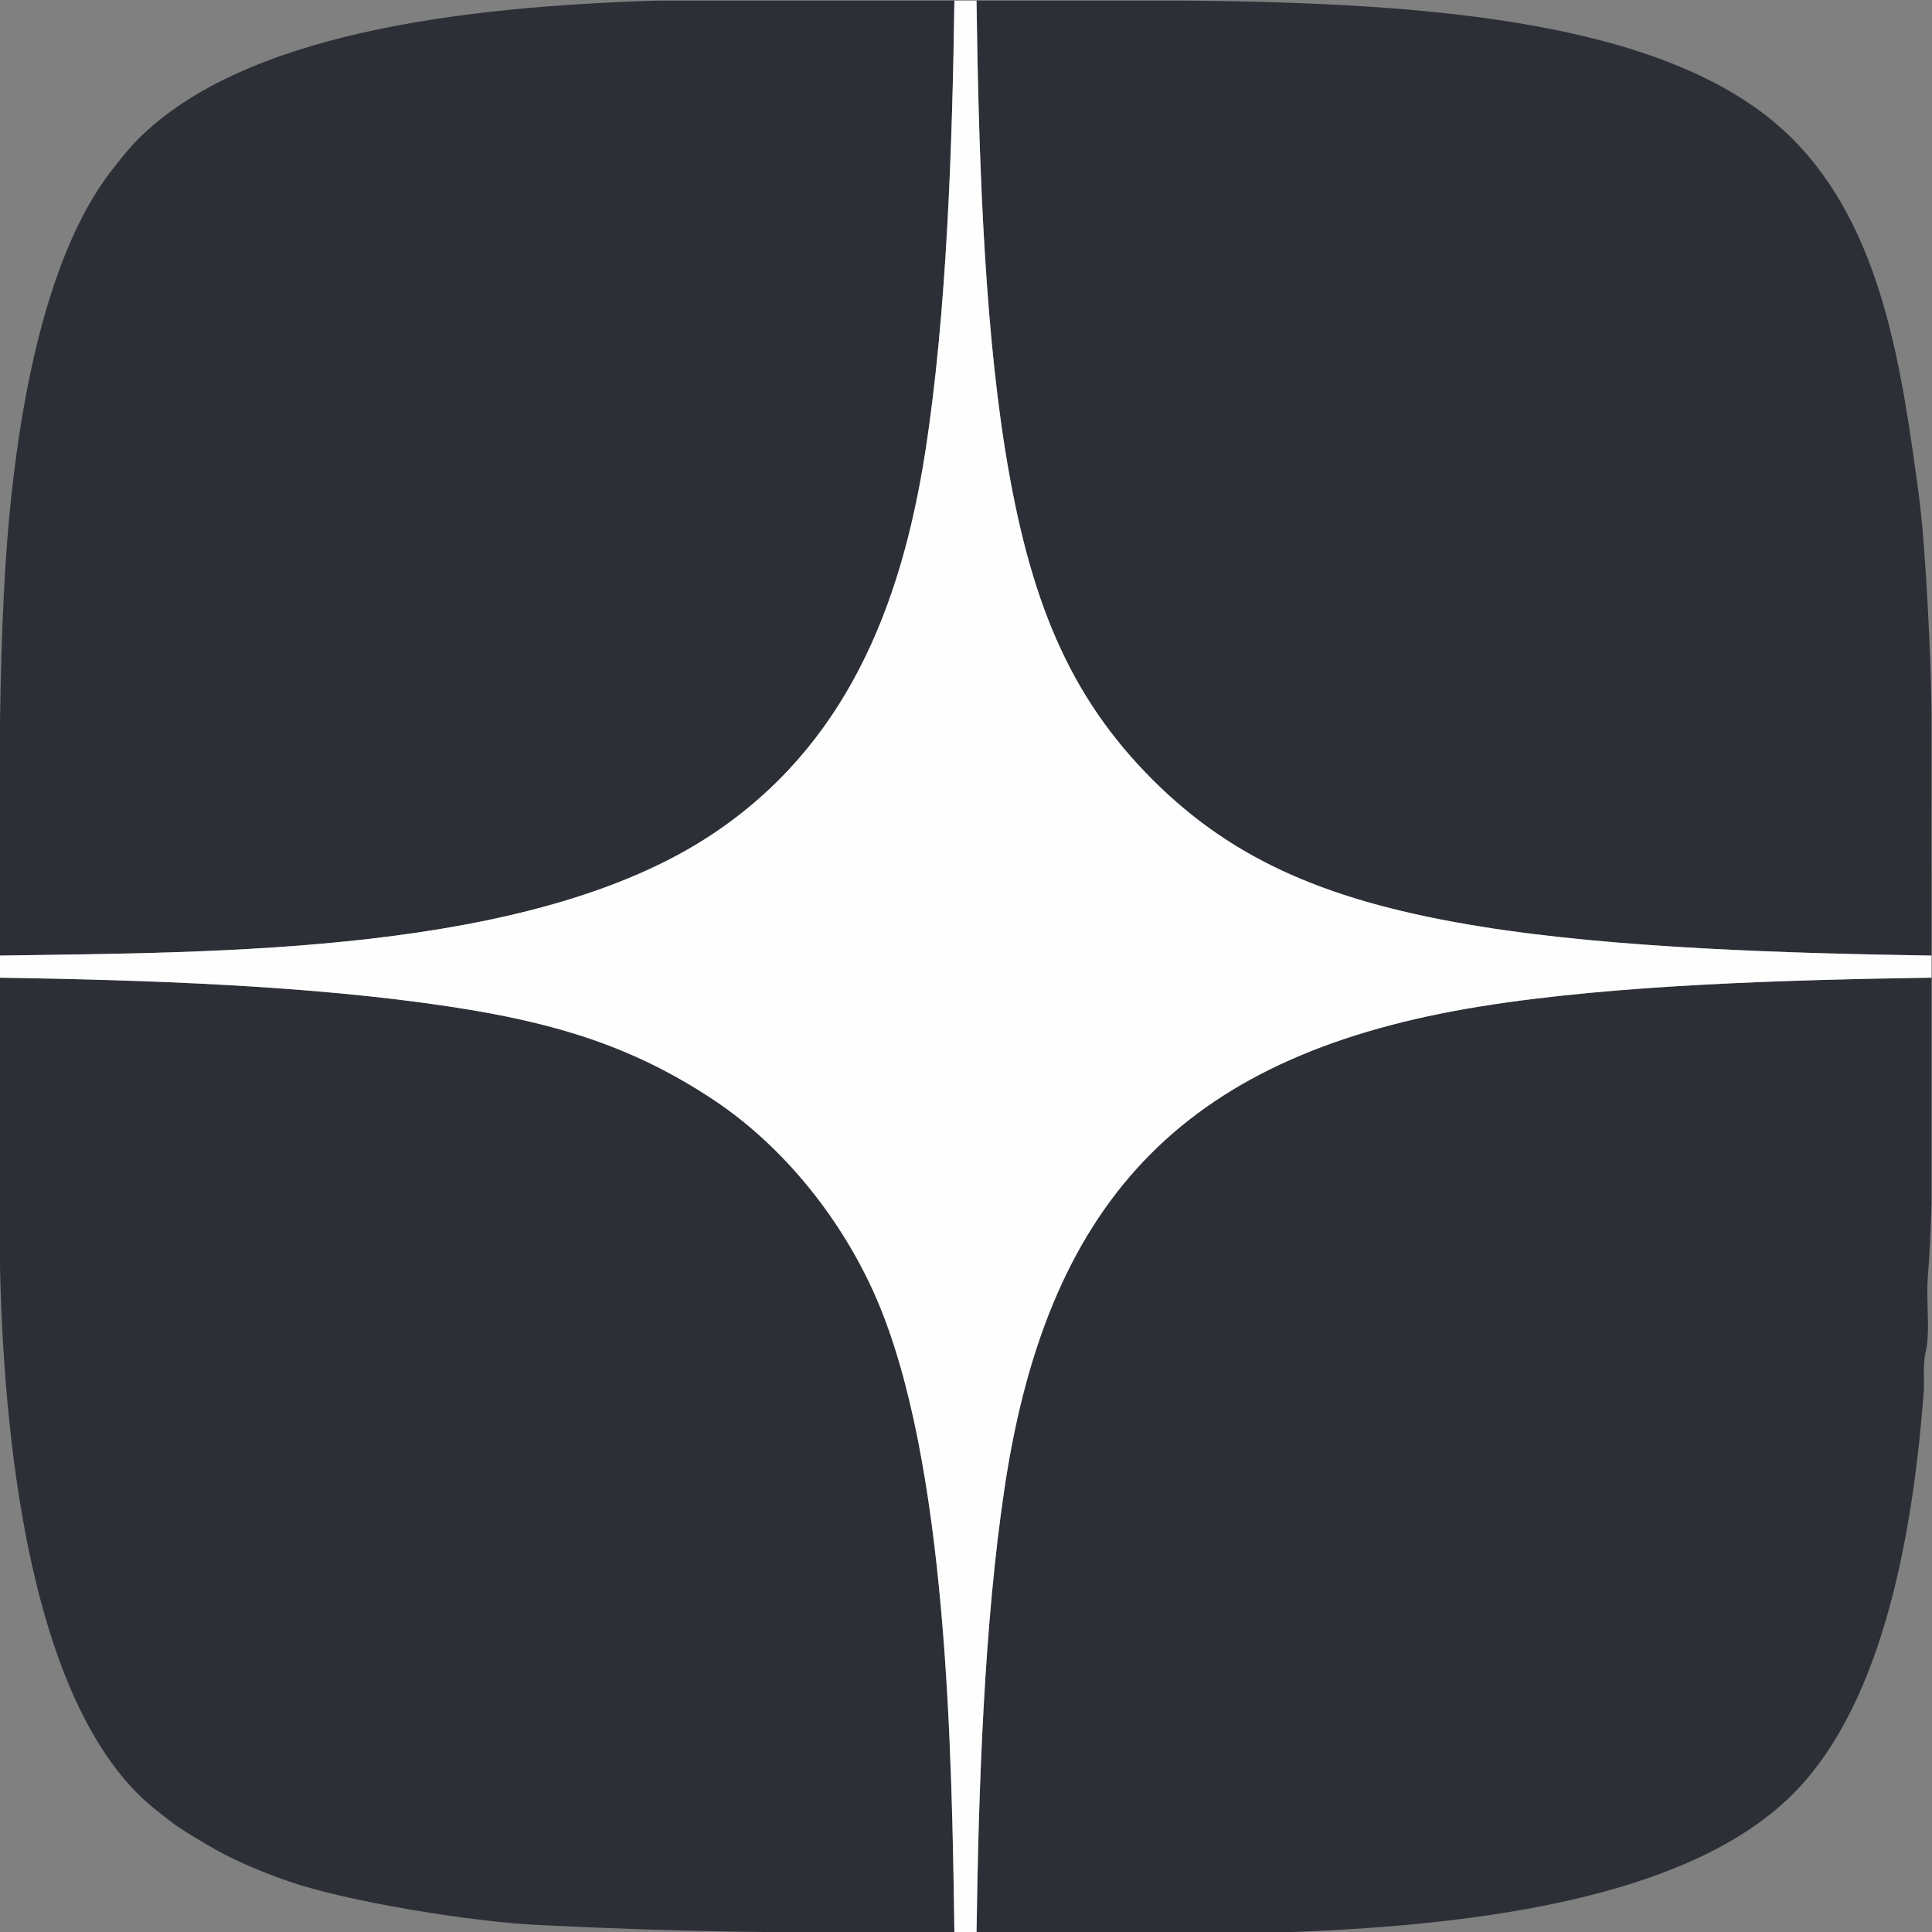
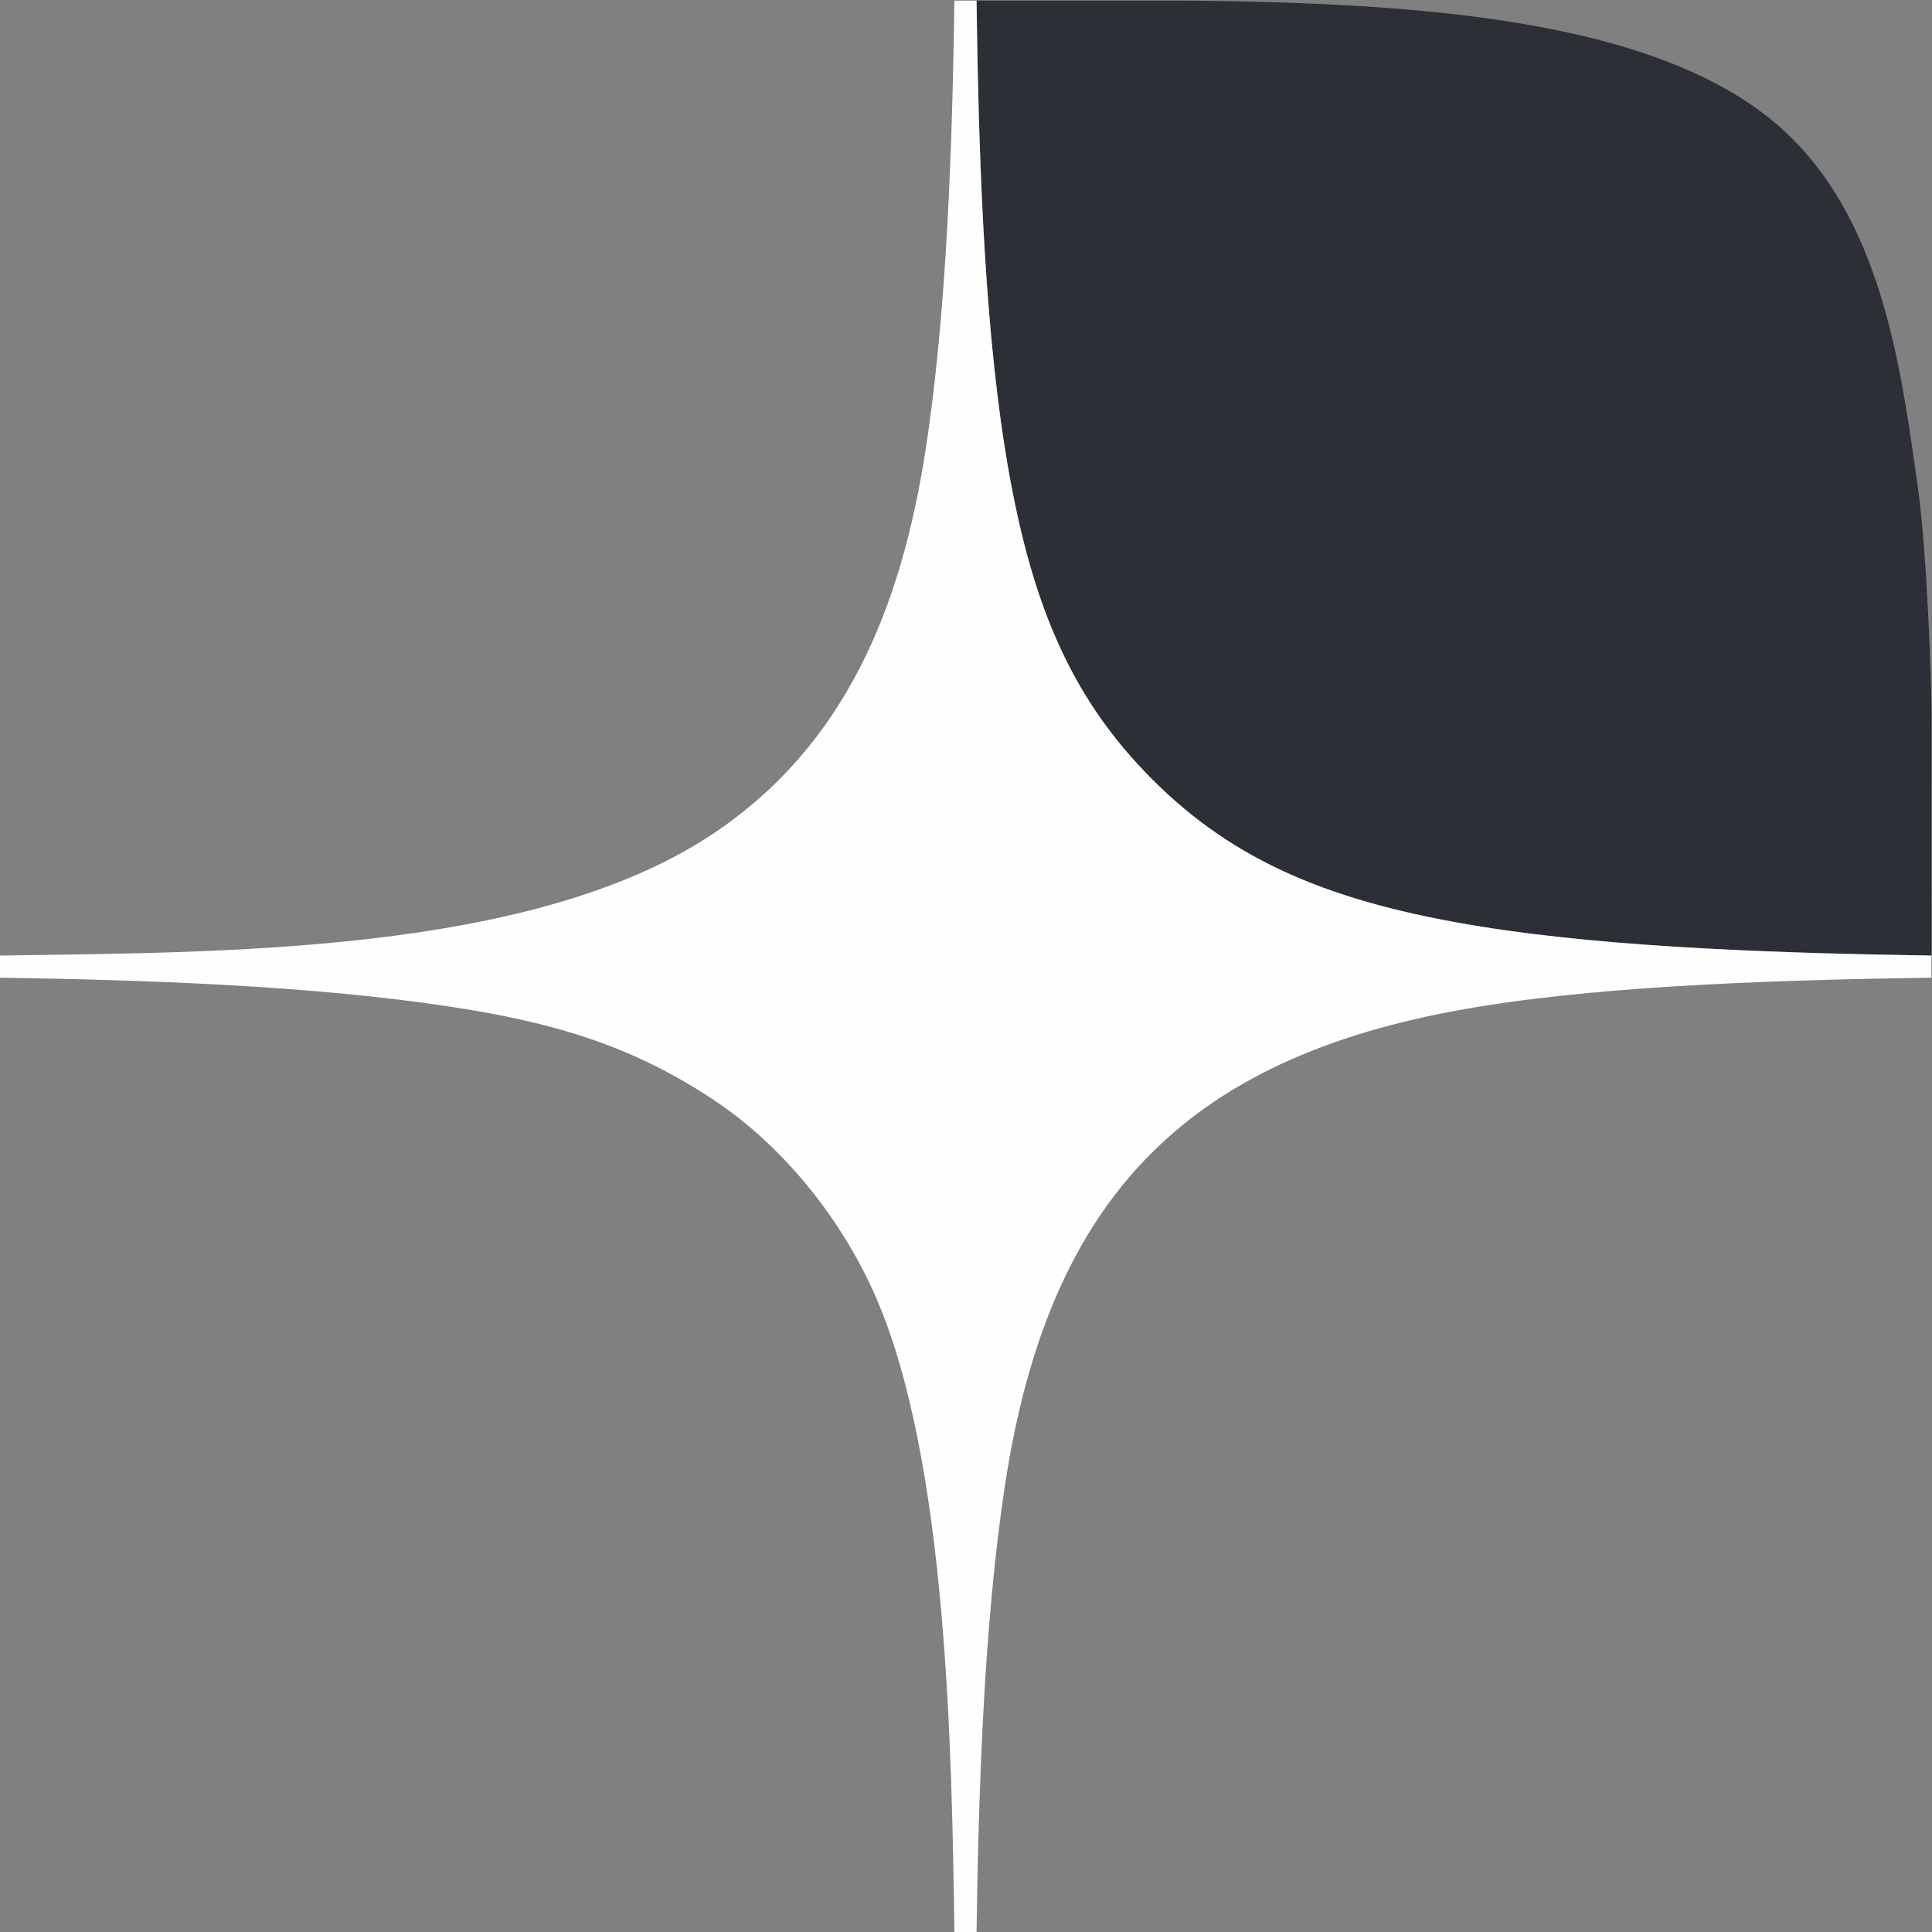
<svg xmlns="http://www.w3.org/2000/svg" xml:space="preserve" width="144.599mm" height="144.599mm" style="shape-rendering:geometricPrecision; text-rendering:geometricPrecision; image-rendering:optimizeQuality; fill-rule:evenodd; clip-rule:evenodd" viewBox="0 0 14459.9 14459.9">
  <rect x="0" y="0" width="14459.9" height="14459.9" fill="#808080" stroke="none" />
  <defs>
    <style type="text/css">  .fil0 {fill:#2C3036} .fil1 {fill:#FEFEFE}  </style>
  </defs>
  <g id="Слой_x0020_1">
    <g id="_2938433452192">
-       <path class="fil0" d="M-4 7151.93c1639.27,-25.69 3980.21,-7.19 5334.98,-908.01 997.04,-662.95 1413.39,-1697.75 1595.01,-2867.15 161.21,-1037.91 201.9,-2299.38 217.14,-3372.11l-2221.24 0c-1487.59,44.76 -3100.53,248.77 -3888.82,1037.07 -74.27,74.26 -130.01,148.13 -194.04,229.59 -527.56,671.21 -717.56,1910.51 -784.98,2773.51 -41.2,527.34 -54.38,1156.24 -58.05,1769.27l0 1337.83z" />
-       <path class="fil0" d="M9530.63 14464.54c1487.42,-44.78 3099.93,-248.82 3888.18,-1037.07 700.65,-700.64 904.09,-2039.15 979.02,-3003.1 5.69,-73.17 -2.6,-149.66 3.13,-222.79 8.27,-105.37 20.43,-80.92 26.81,-199.13 7.82,-144.75 -10.51,-307.23 1.36,-450.53 13.55,-163.82 21.86,-348.44 26.75,-543.62l0 -1691.03c-1063.16,16.66 -2359.28,51.7 -3373.08,214.87 -2172.14,349.62 -3229.23,1400.44 -3561.18,3583.97 -157.02,1032.88 -197.92,2280.66 -212.87,3348.43l2221.88 0z" />
      <path class="fil0" d="M14455.88 7151.93l0 -55.67c-0.04,-570.57 -0.68,-1141.16 0,-1711.72l0 -33.3c-0.98,-374.05 -41.81,-1265.25 -96.64,-1663.21 -125.63,-911.64 -264.3,-1965.14 -940.71,-2646.02 -876.64,-882.43 -2693.71,-1020.01 -4531.69,-1037.35l-1578.09 0c14.29,1056.52 50.19,2331.39 212.16,3349.88 179.98,1131.8 479.62,1854.91 1104.67,2480.4 612.81,613.25 1338.66,919.68 2458.94,1100.13 1010.21,162.71 2314.33,200.23 3371.36,216.86z" />
-       <path class="fil0" d="M7143.13 14464.54c-19.03,-1353.09 -52.75,-3525.53 -586.4,-4753.2 -250.15,-575.46 -684.69,-1124.88 -1208.68,-1474.71 -612.9,-409.19 -1202.18,-584.62 -1979.54,-702.52 -1052.36,-159.62 -2287.86,-199.69 -3372.51,-216.84l0 111.34c0.04,556.65 0.32,1113.31 0,1669.96 -0.75,1275.61 137.46,3429.3 1037.07,4328.9 74.26,74.27 148.13,130.01 229.59,194.04 87.53,68.8 172.03,115.79 274.29,177.58 189.5,114.51 397.64,203.17 622.44,281.3 434.4,150.98 1359.54,302.77 1875.26,327.61 1102.87,53.15 1735.22,56.4 2772.57,56.54l277.87 0 58.04 0z" />
      <path class="fil1" d="M-4 7151.93l0 165.34c1084.65,17.15 2320.15,57.22 3372.51,216.84 777.36,117.9 1366.64,293.33 1979.54,702.52 523.99,349.83 958.53,899.25 1208.68,1474.71 533.65,1227.67 567.37,3400.11 586.4,4753.2l165.62 0c14.95,-1067.77 55.85,-2315.55 212.87,-3348.43 331.95,-2183.53 1389.04,-3234.35 3561.18,-3583.97 1013.8,-163.17 2309.92,-198.21 3373.08,-214.87l0 -165.34c-1057.03,-16.63 -2361.15,-54.15 -3371.36,-216.86 -1120.28,-180.45 -1846.13,-486.88 -2458.94,-1100.13 -625.05,-625.49 -924.69,-1348.6 -1104.67,-2480.4 -161.97,-1018.49 -197.87,-2293.36 -212.16,-3349.88l-165.62 0c-15.24,1072.73 -55.93,2334.2 -217.14,3372.11 -181.62,1169.4 -597.97,2204.2 -1595.01,2867.15 -1354.77,900.82 -3695.71,882.32 -5334.98,908.01z" />
    </g>
  </g>
</svg>